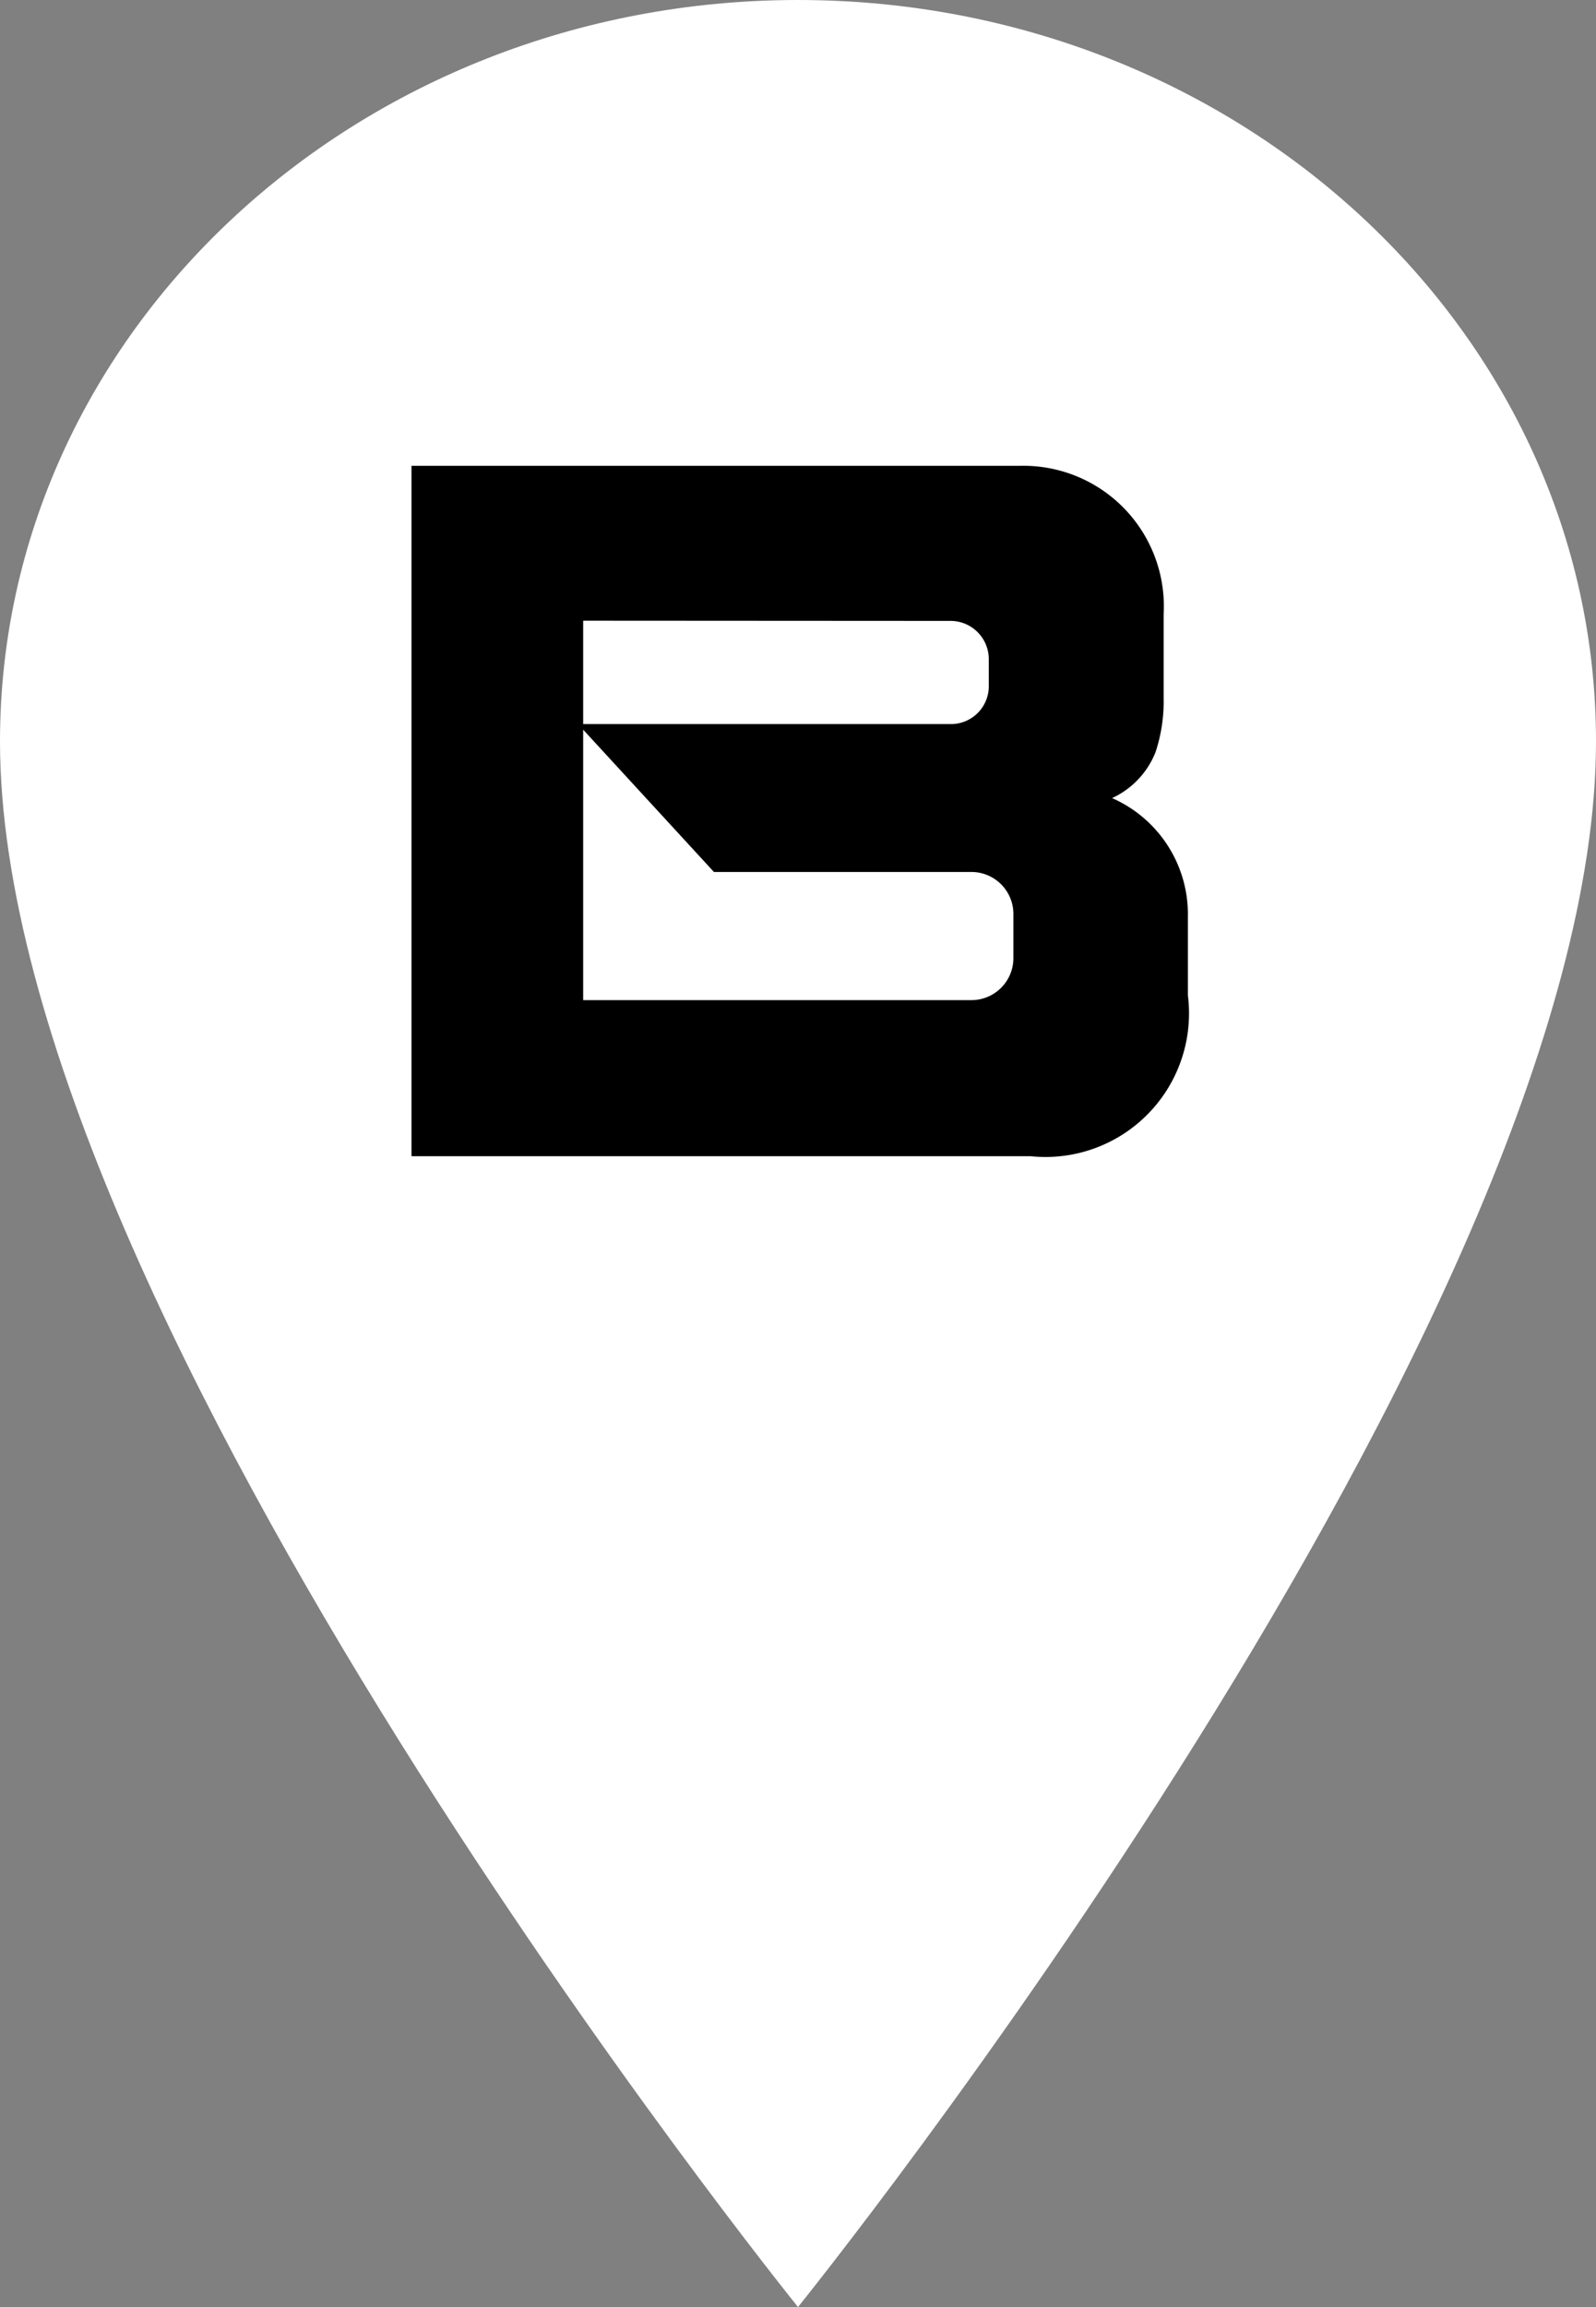
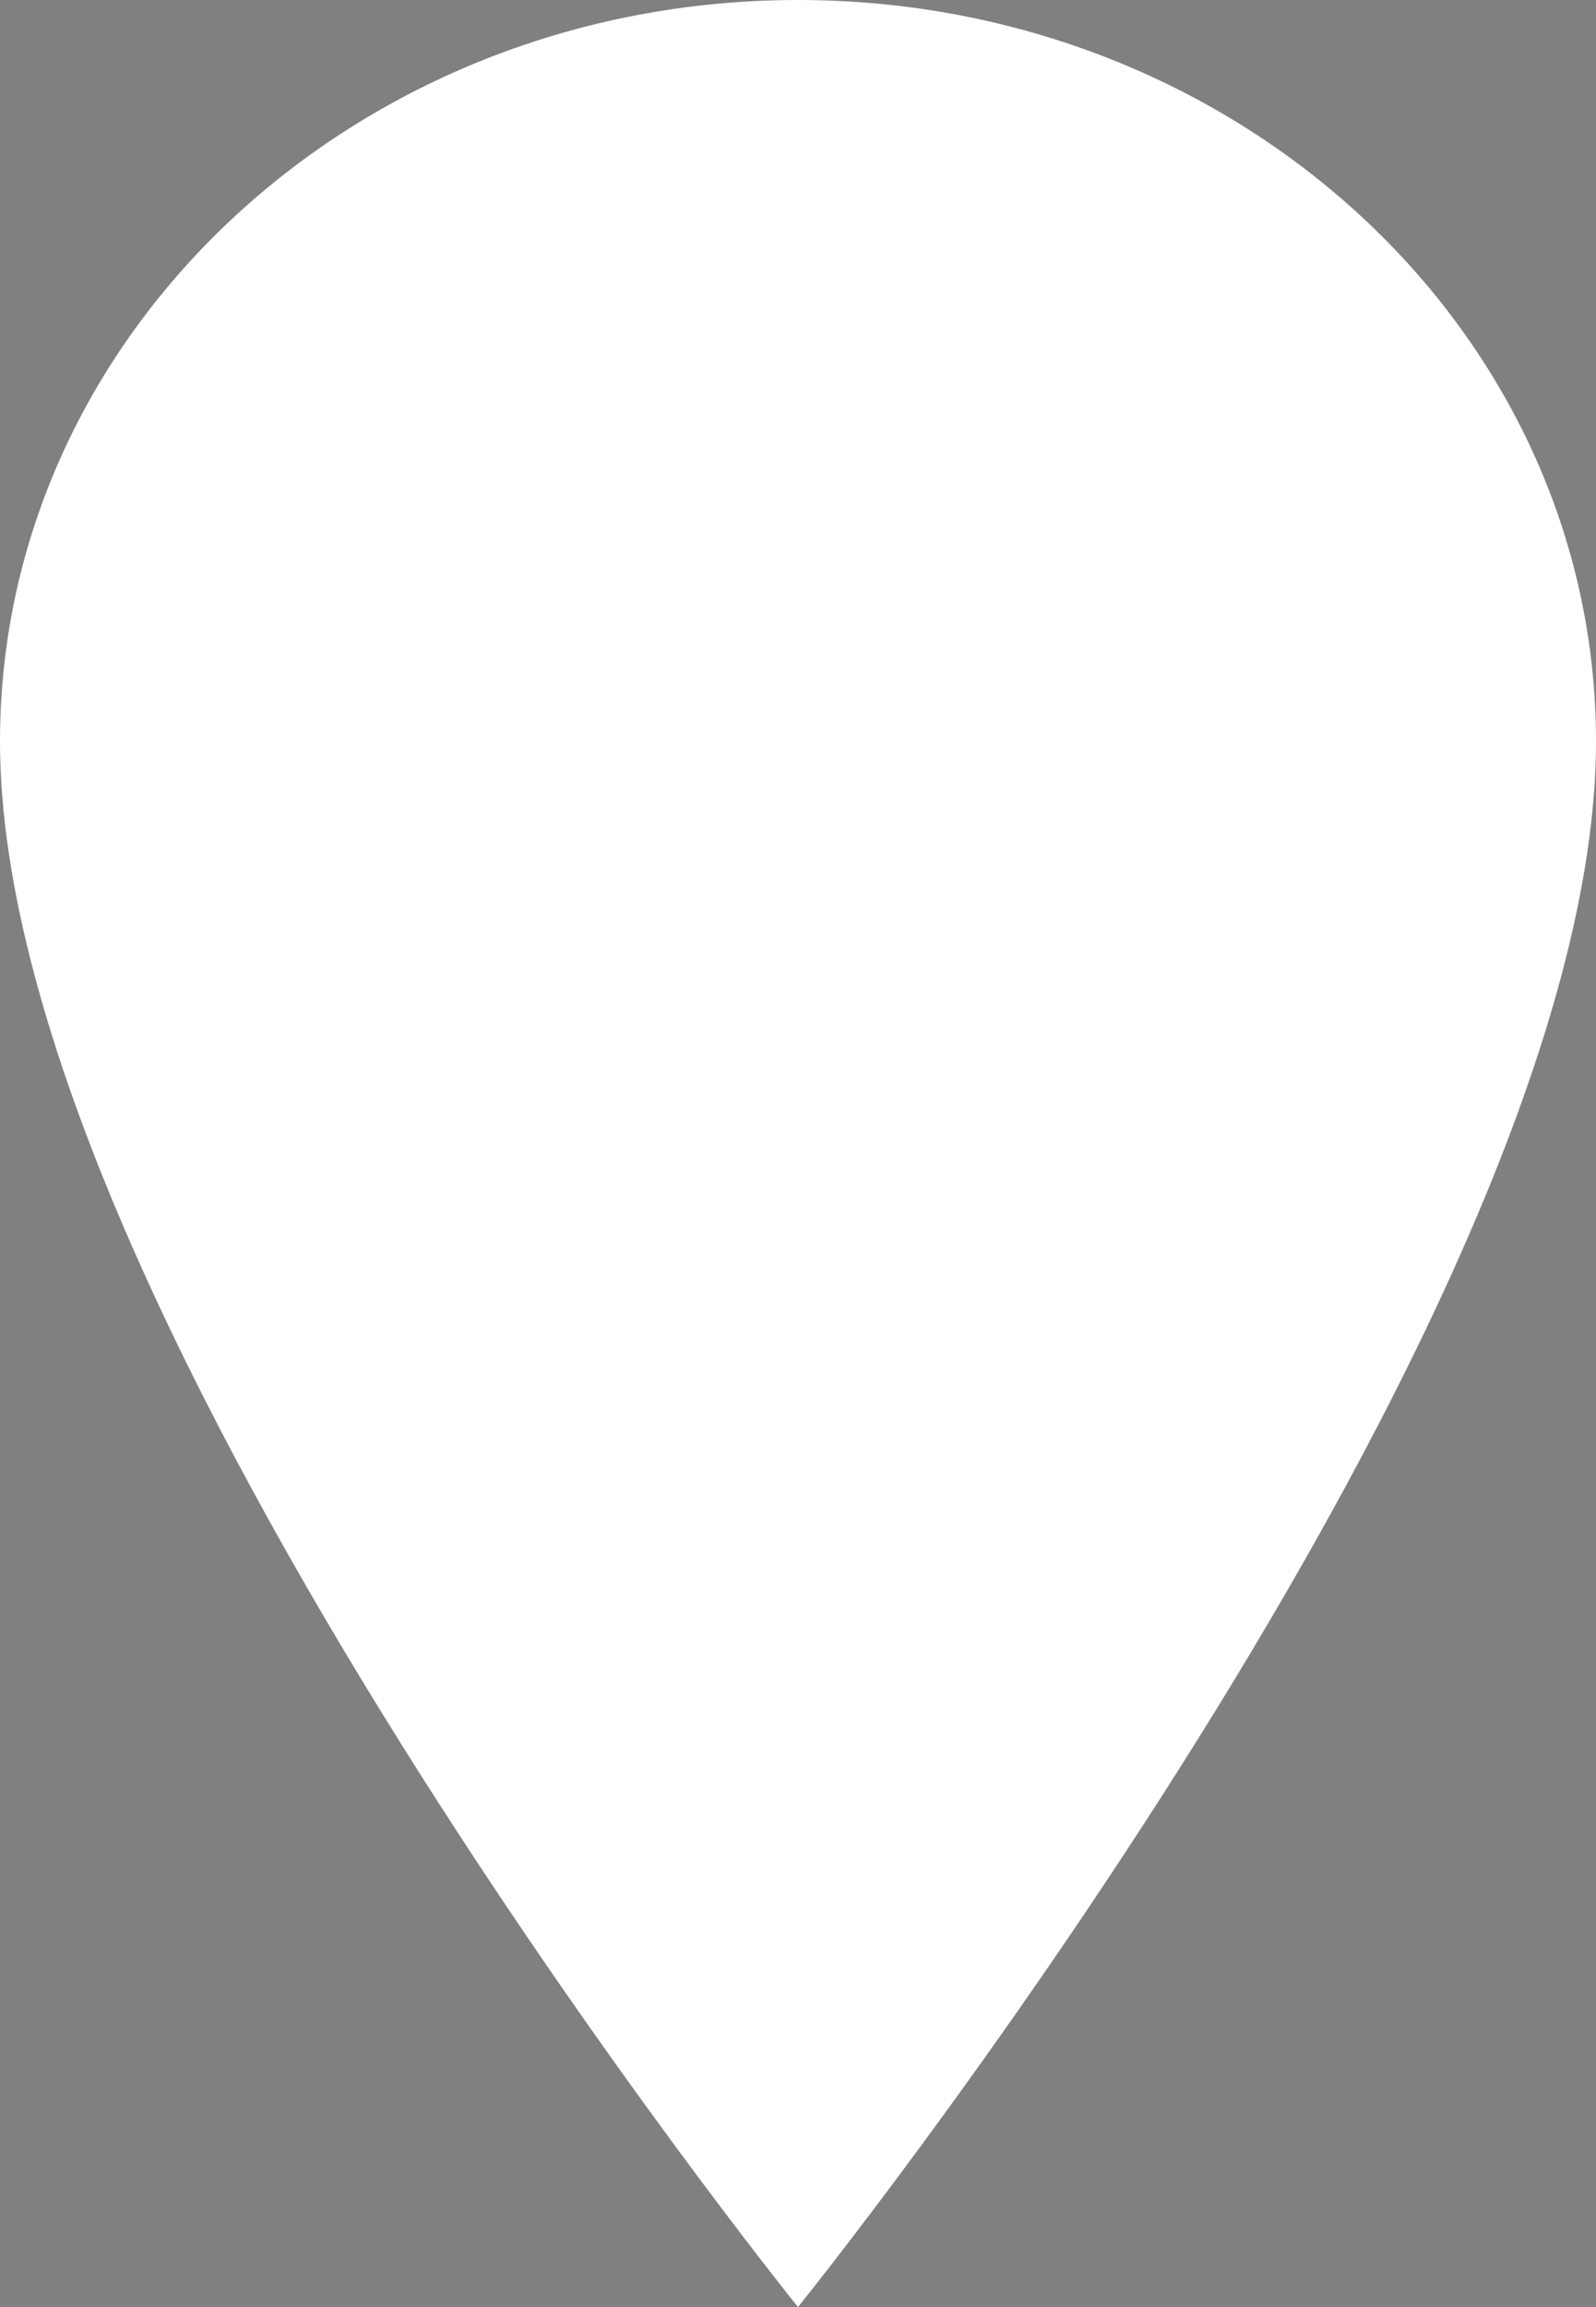
<svg xmlns="http://www.w3.org/2000/svg" width="22.31" height="32.225" viewBox="0 0 22.31 32.225">
  <rect x="0" y="0" width="22.31" height="32.225" fill="#808080" stroke="none" />
  <defs>
    <style>.a{fill:white;}.b{fill:black;}</style>
  </defs>
  <path class="a" d="M19.03,3.375c-6.158,0-11.155,4.64-11.155,10.357C7.875,21.788,19.03,35.6,19.03,35.6S30.185,21.788,30.185,13.732C30.185,8.015,25.188,3.375,19.03,3.375Z" transform="translate(-7.875 -3.375)" />
-   <path class="b" d="M224.234,326.815a1.186,1.186,0,0,0,.622-.651,2.25,2.25,0,0,0,.112-.752v-1.17a1.963,1.963,0,0,0-2.014-2.074h-8.5v9.643h8.653a2.006,2.006,0,0,0,2.2-2.247l0-1.092a1.772,1.772,0,0,0-1.064-1.665m-2.264-2.473a.535.535,0,0,1,.545.54v.359a.529.529,0,0,1-.542.542h-5.2l1.9,2.066h3.6a.587.587,0,0,1,.586.585v.619a.587.587,0,0,1-.588.586h-5.426v-5.3Z" transform="translate(-208.702 -315.661)" />
</svg>